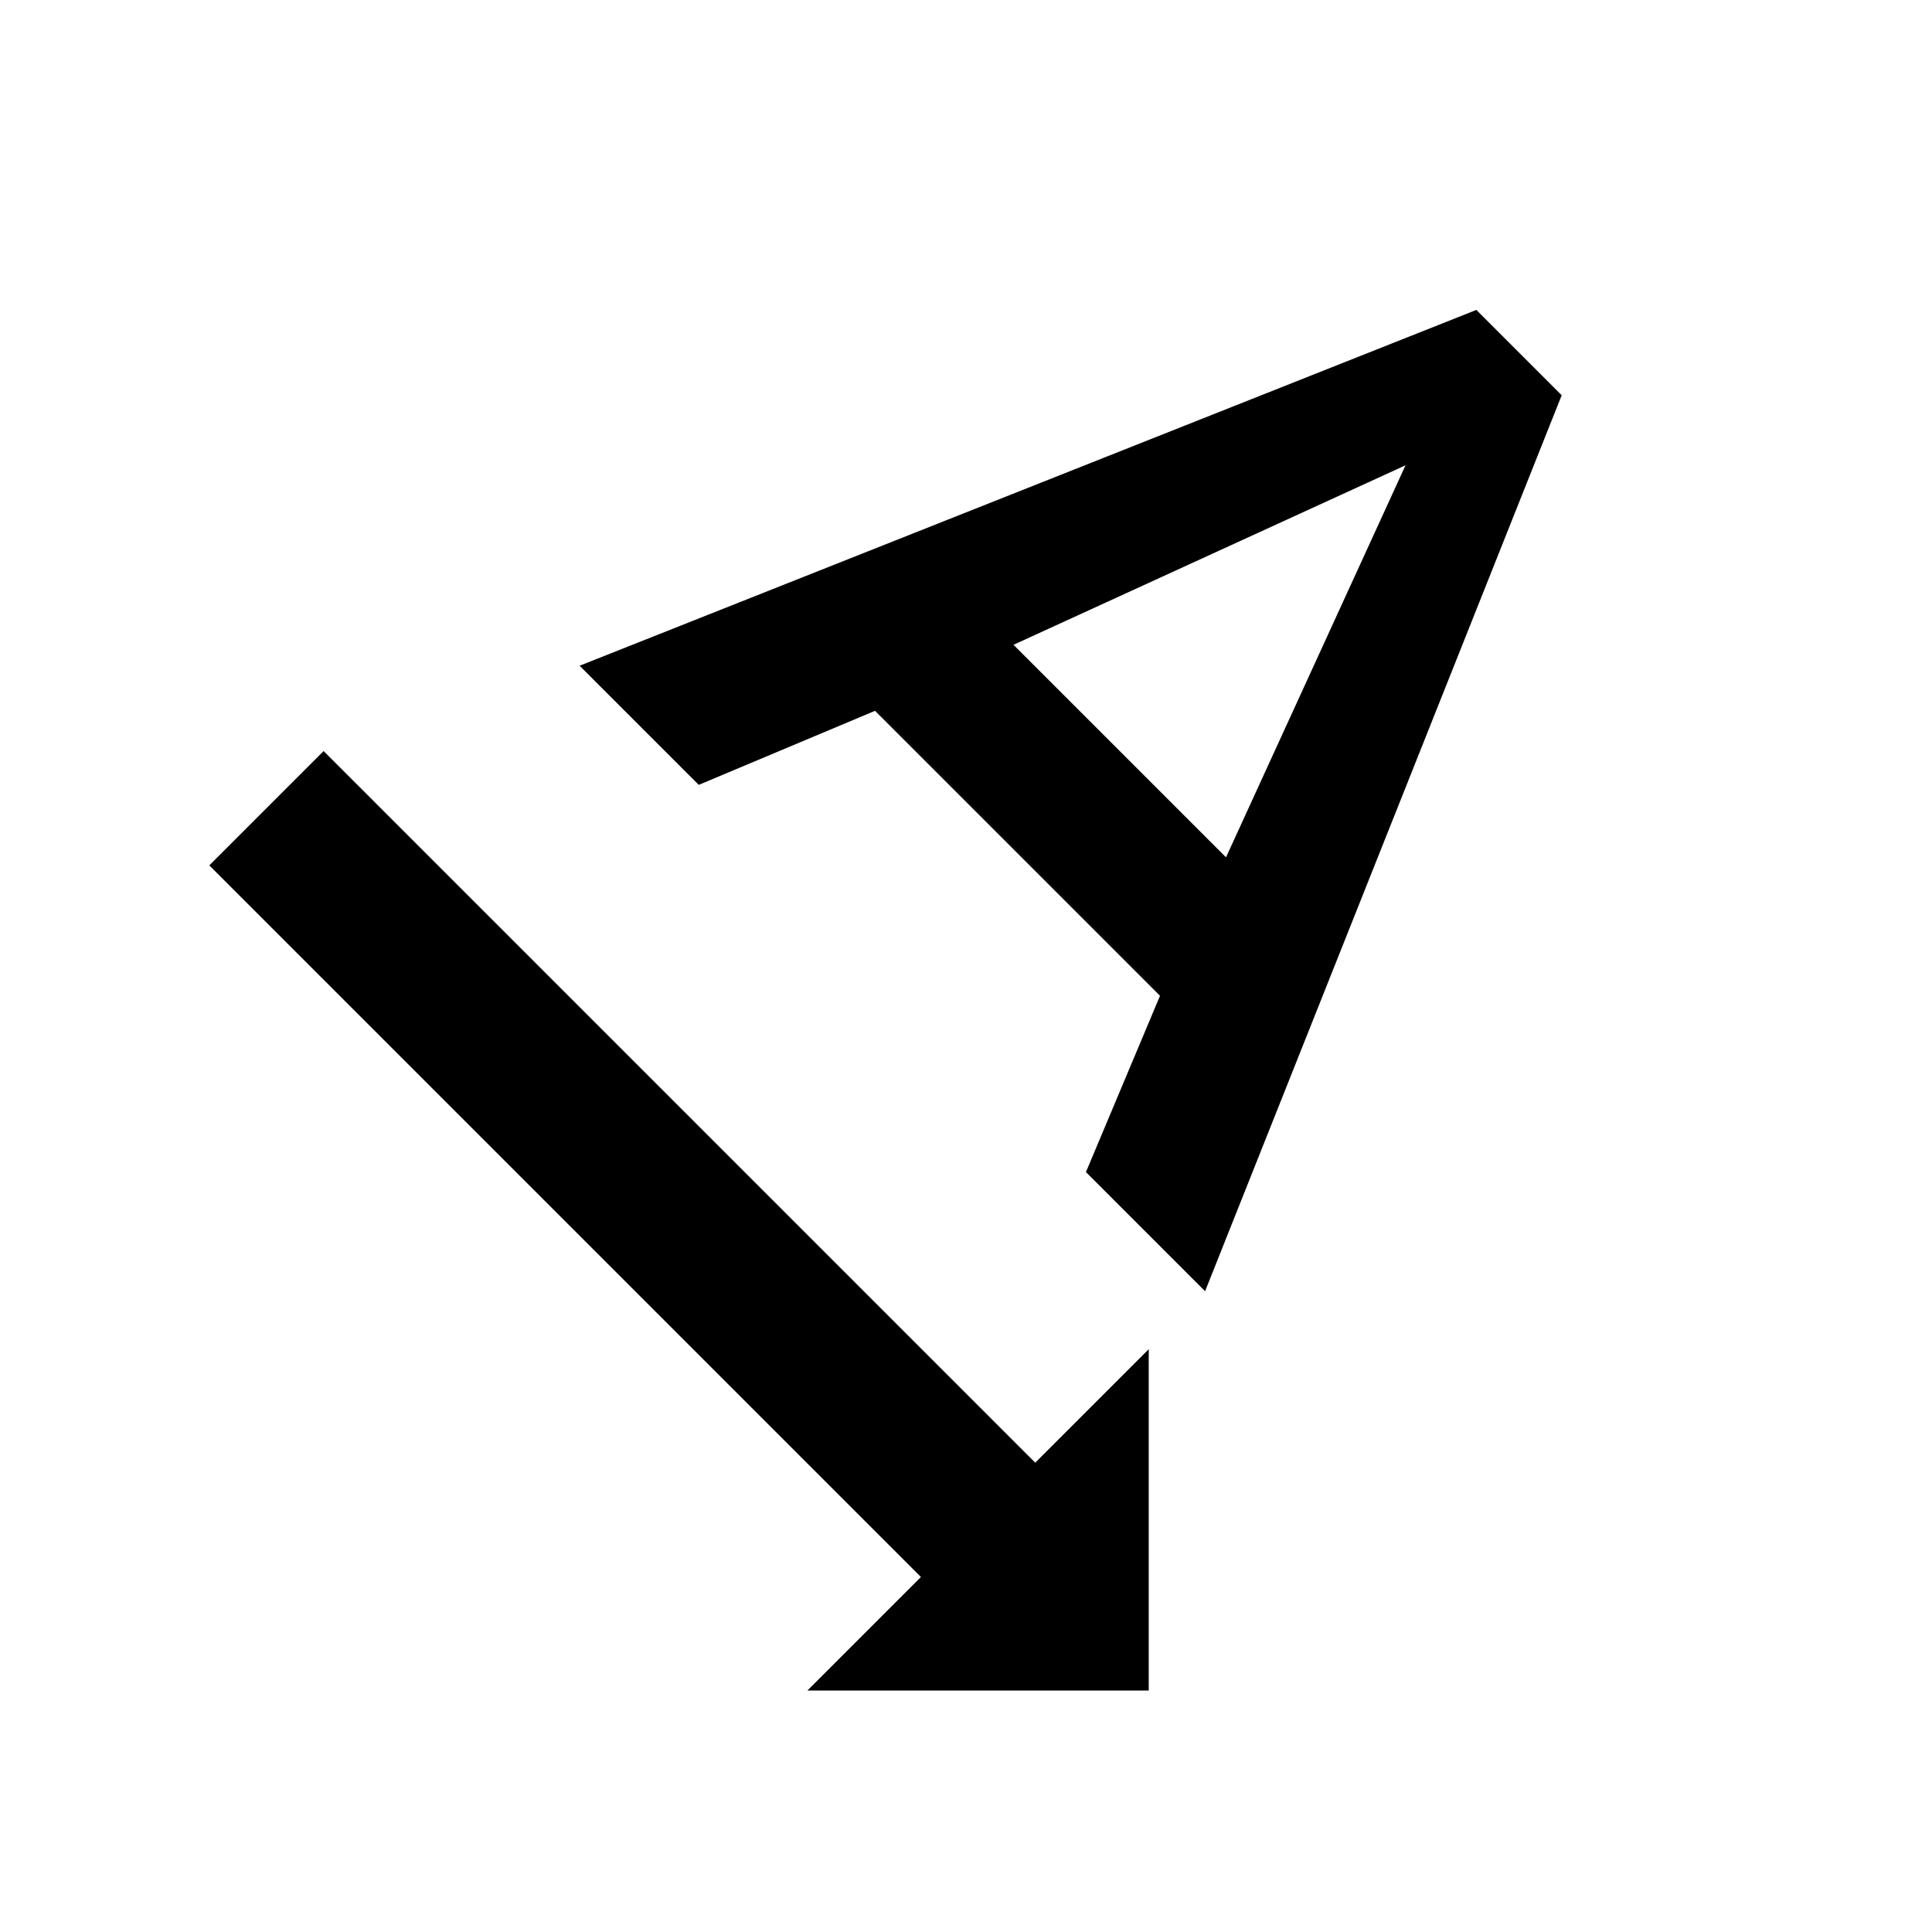
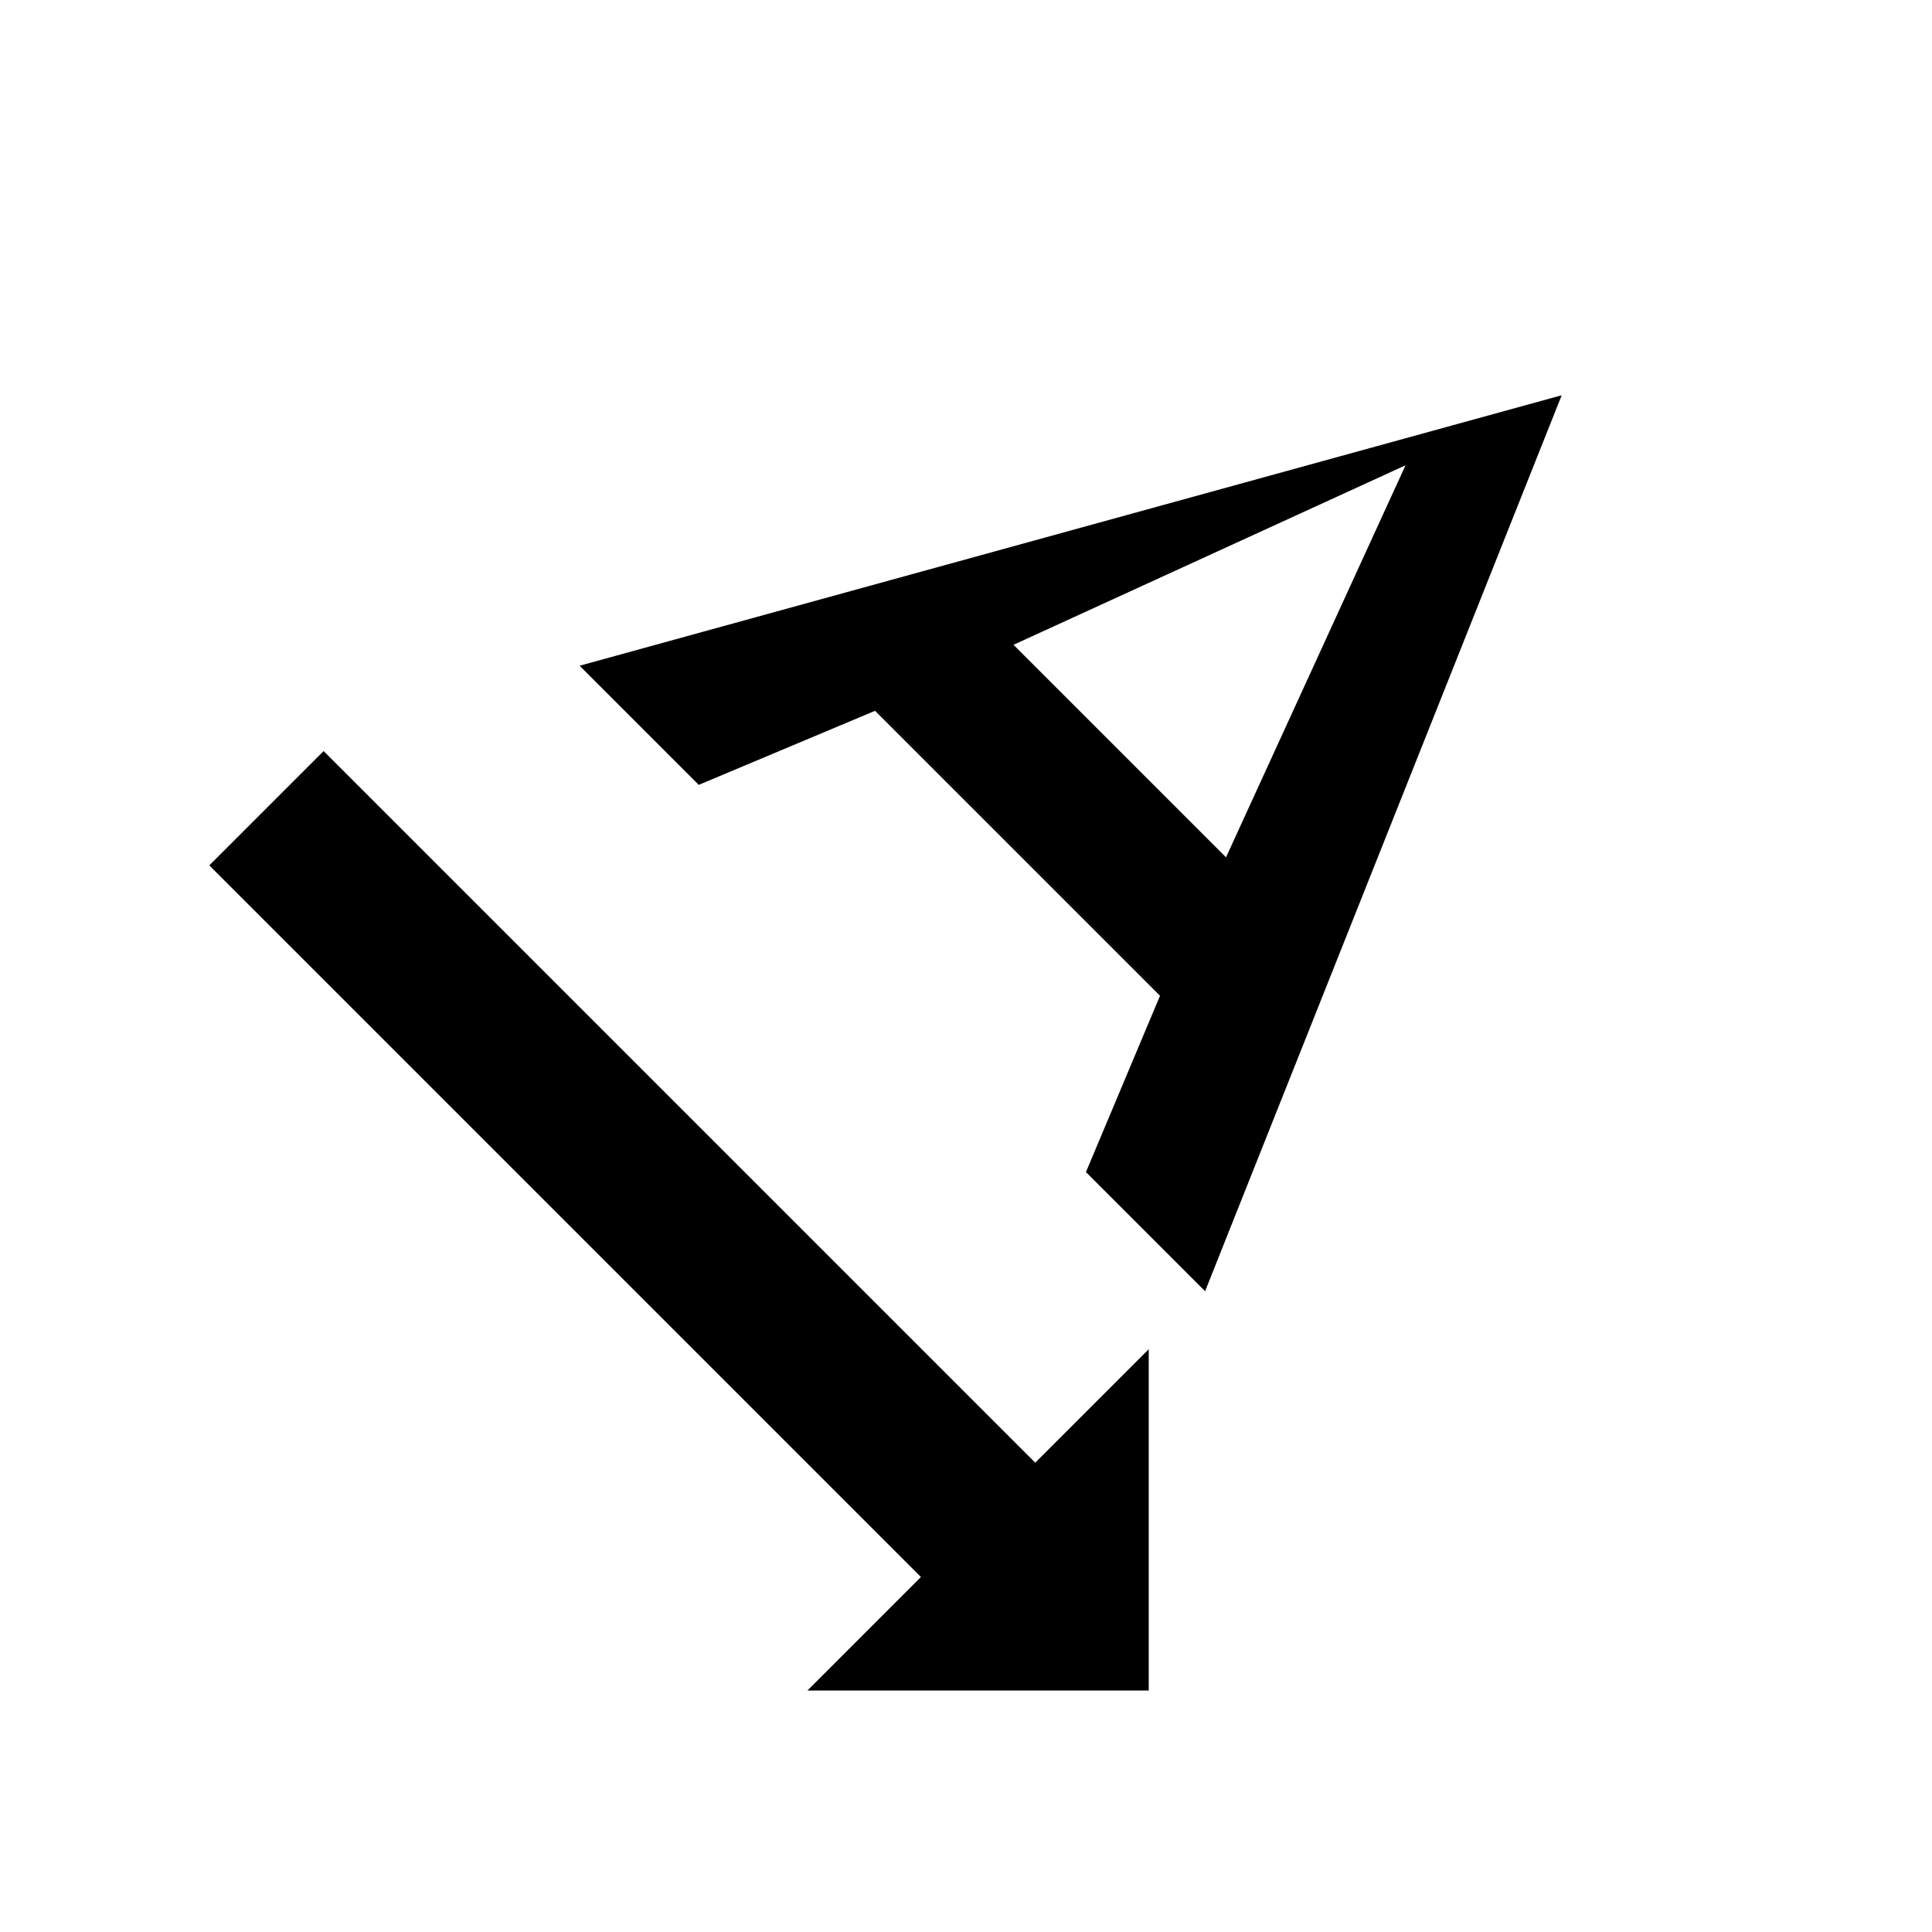
<svg xmlns="http://www.w3.org/2000/svg" width="24" height="24" viewBox="0 0 24 24">
-   <path d="M19.4 4.91l-1.06-1.06L7.2 8.27l1.48 1.48l2.19-.92l3.54 3.54l-.92 2.19l1.48 1.48L19.4 4.91zm-6.81 3.1l4.87-2.23l-2.23 4.87l-2.64-2.64zM14.27 21v-4.24l-1.41 1.41l-8.84-8.84l-1.42 1.42l8.84 8.84L10.03 21h4.24z" />
+   <path d="M19.4 4.91L7.2 8.27l1.48 1.48l2.19-.92l3.54 3.54l-.92 2.19l1.48 1.48L19.4 4.91zm-6.81 3.1l4.87-2.23l-2.23 4.87l-2.64-2.64zM14.27 21v-4.24l-1.41 1.41l-8.84-8.84l-1.42 1.42l8.84 8.84L10.03 21h4.24z" />
</svg>